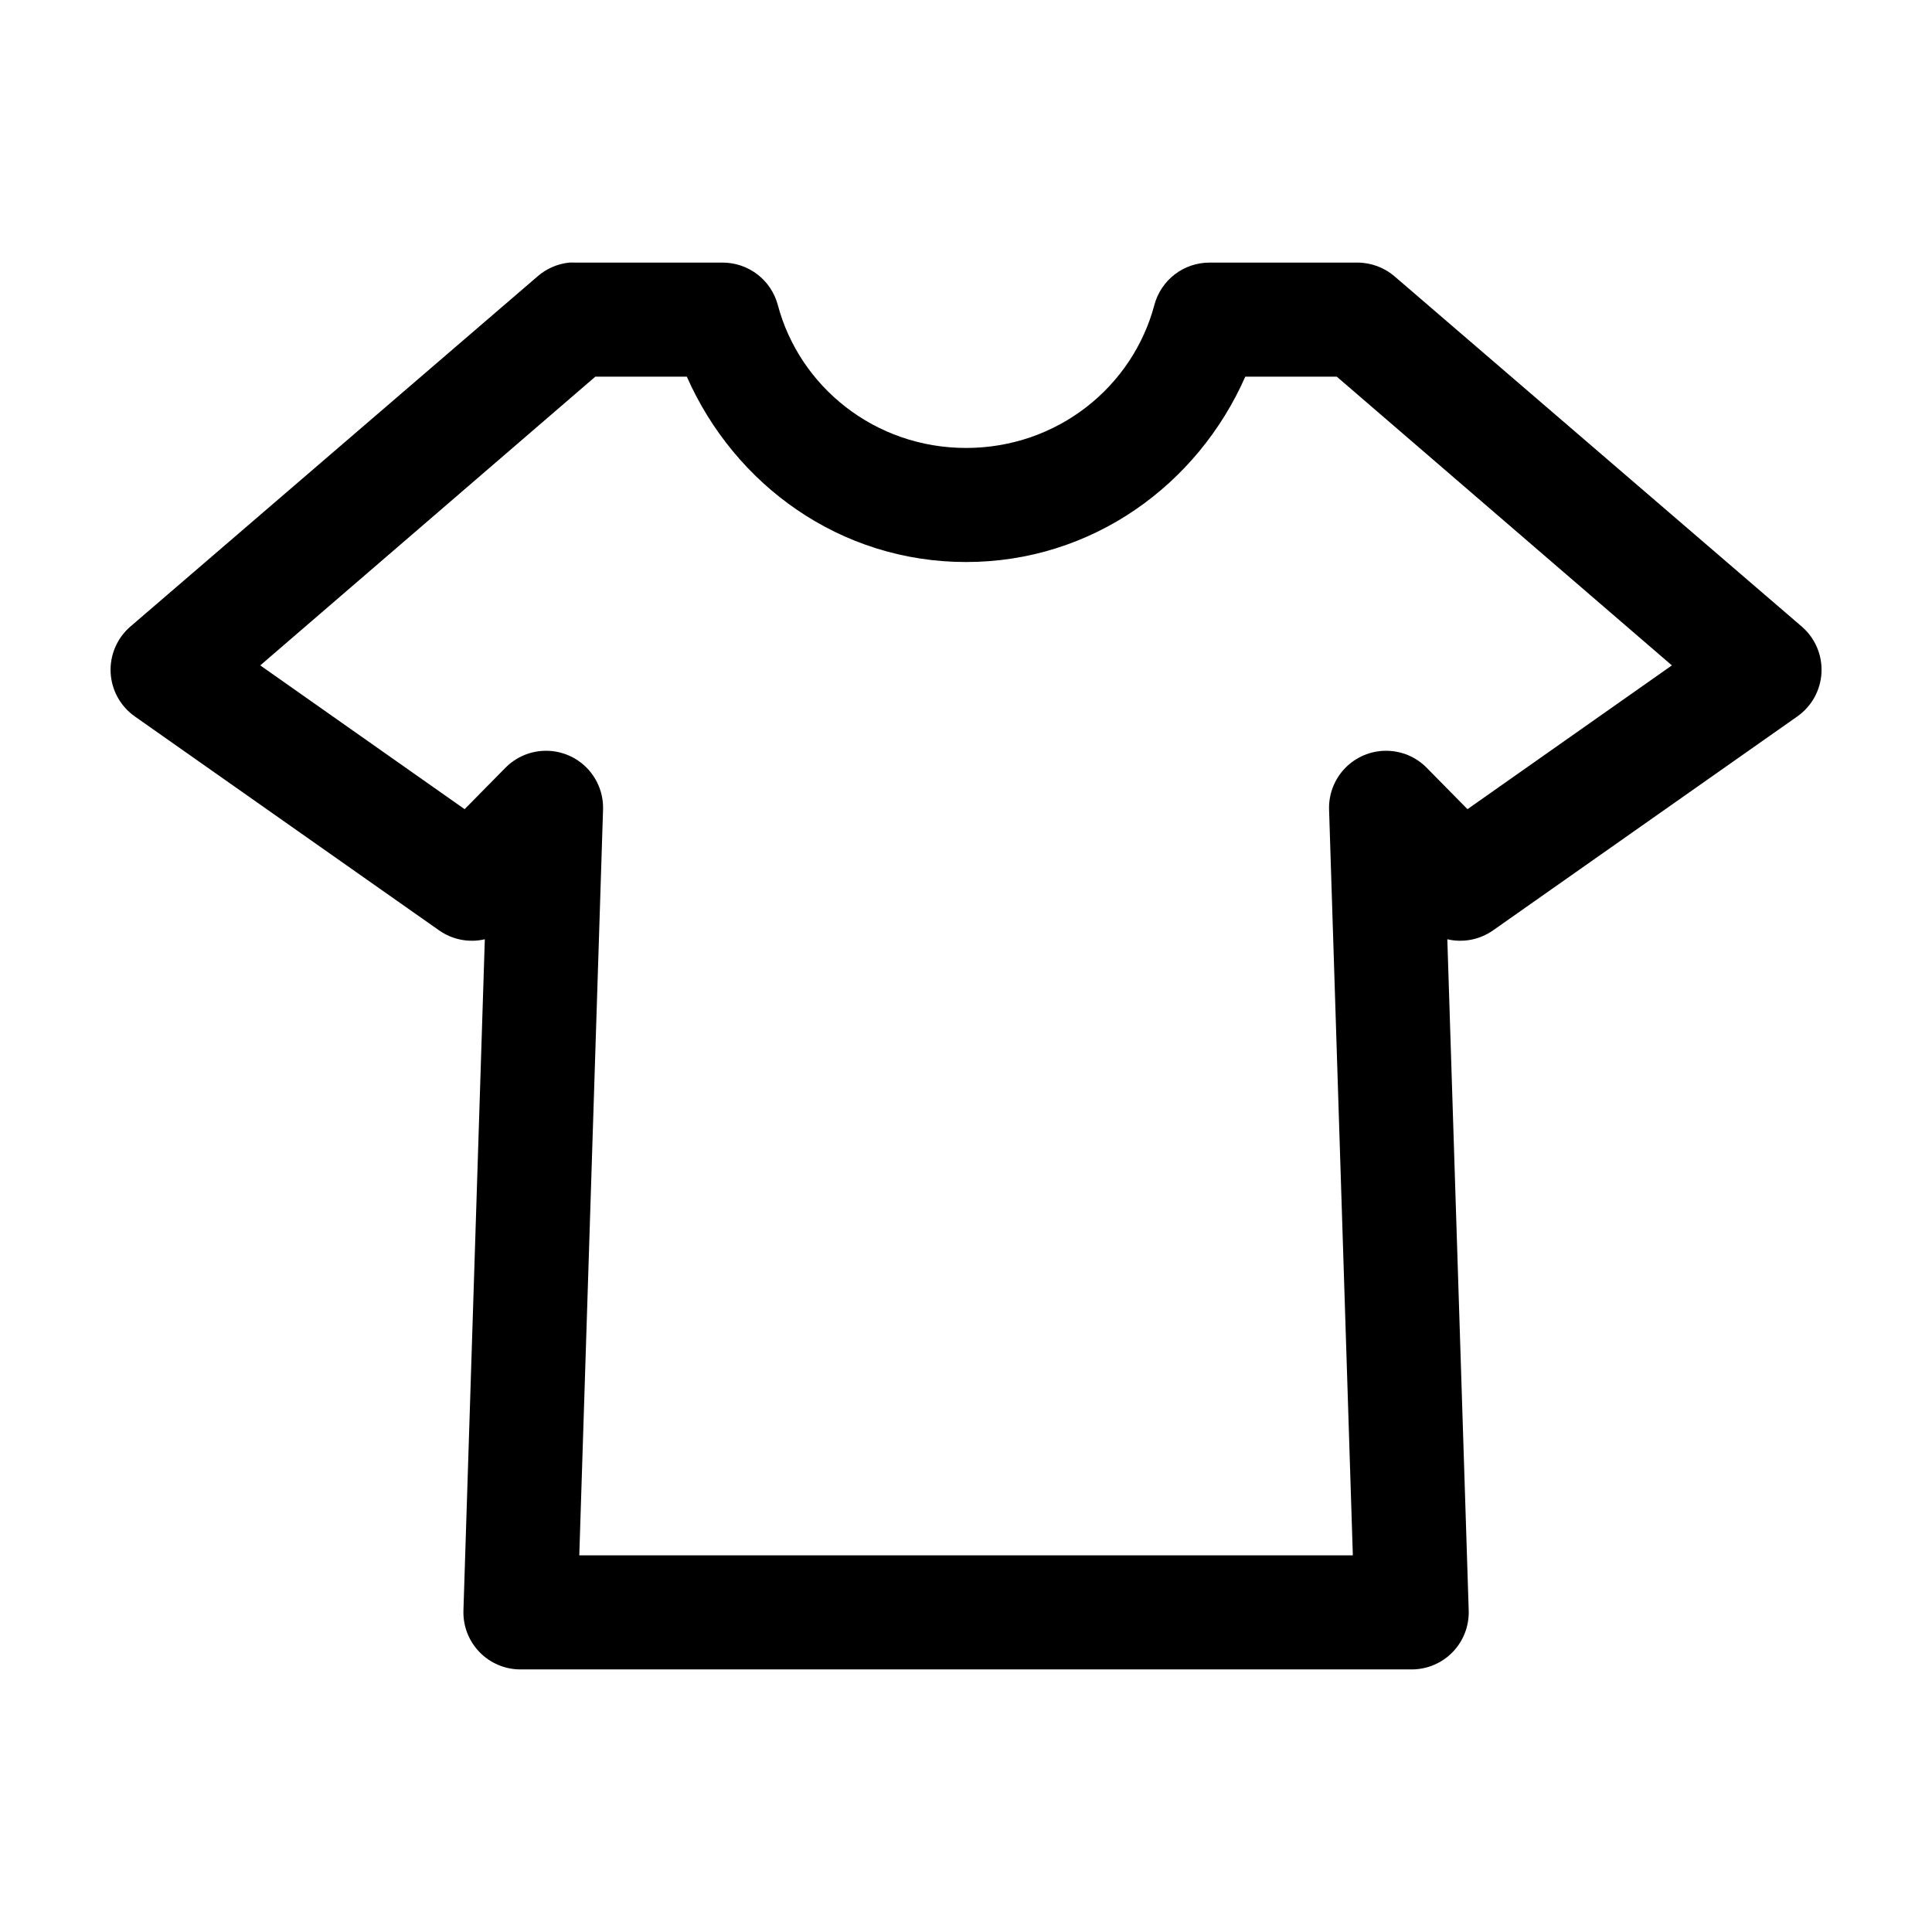
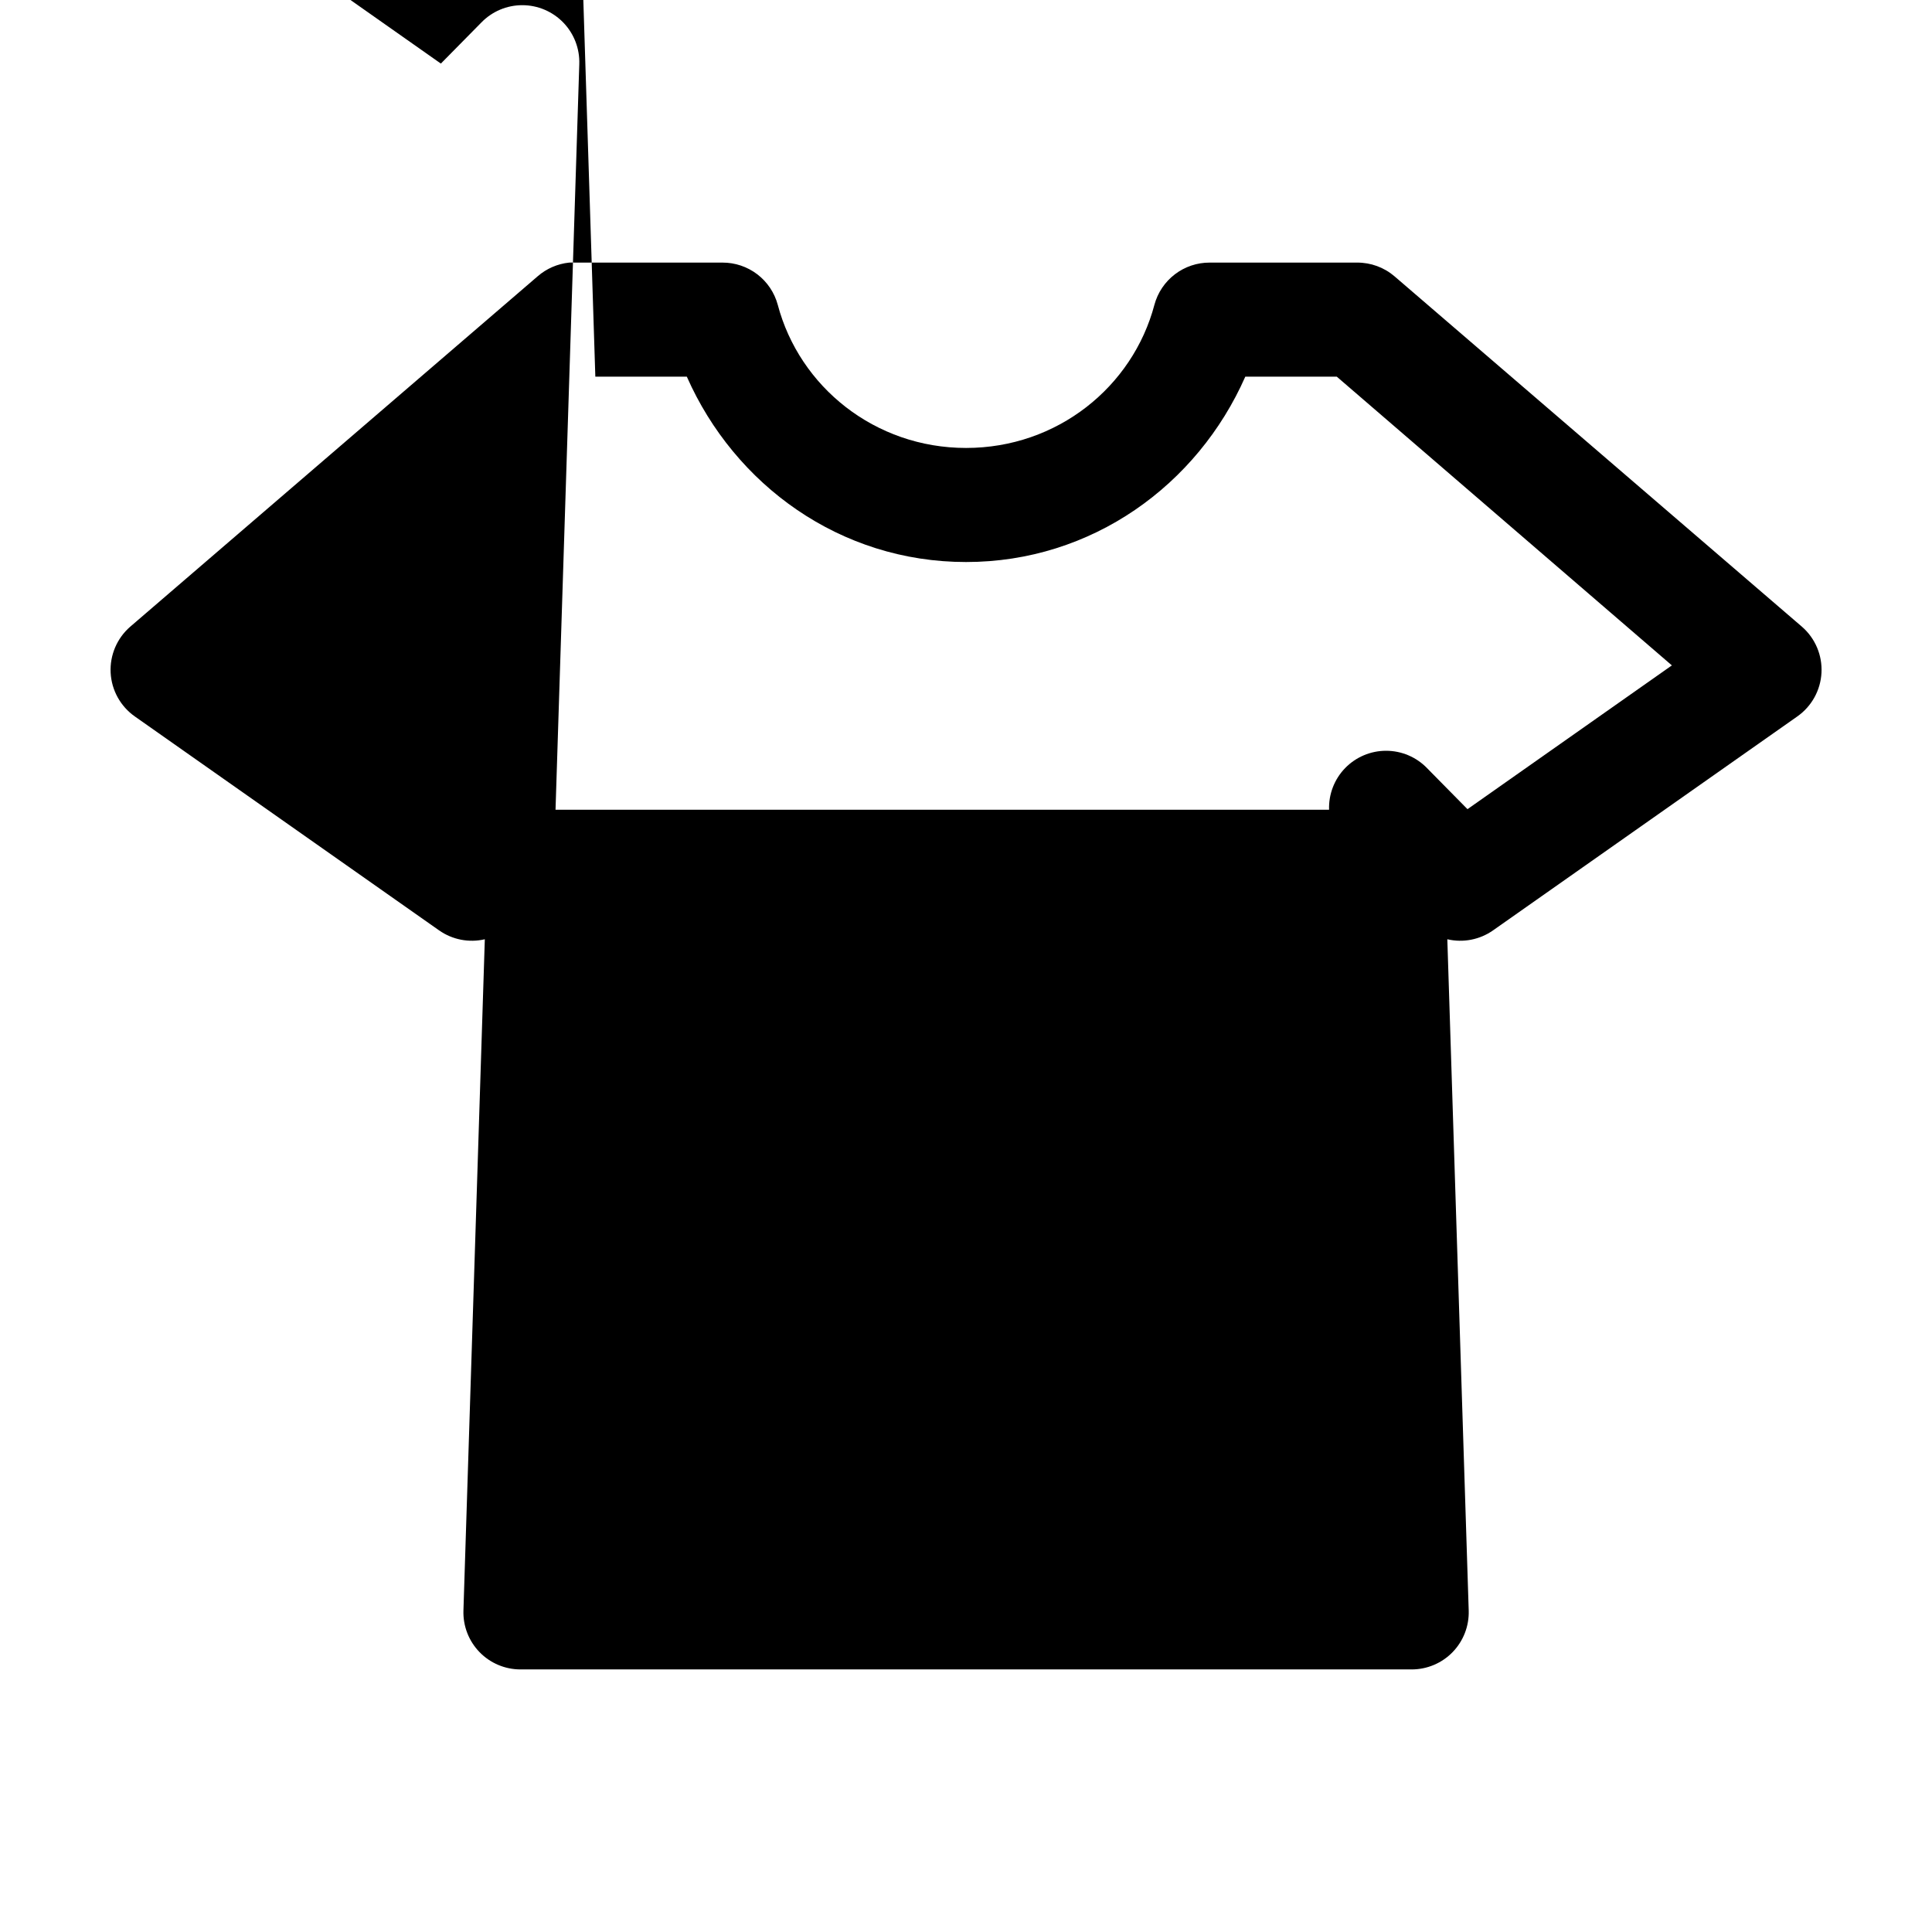
<svg xmlns="http://www.w3.org/2000/svg" fill="#000000" width="800px" height="800px" version="1.1" viewBox="144 144 512 512">
-   <path d="m294.84 213.59c-3.09 0.324-6 1.586-8.344 3.621l-108.01 92.891c-3.504 3.055-5.406 7.551-5.164 12.195 0.246 4.641 2.617 8.91 6.422 11.578l80.613 56.68h0.004c3.519 2.477 7.93 3.336 12.121 2.359l-5.668 177.91v0.004c-0.125 4.09 1.41 8.055 4.258 10.992s6.766 4.594 10.859 4.594h236.18-0.004c4.094 0 8.012-1.656 10.859-4.594 2.848-2.938 4.383-6.902 4.258-10.992l-5.668-177.91v-0.004c4.191 0.977 8.602 0.117 12.121-2.359l80.613-56.68c3.809-2.668 6.176-6.938 6.422-11.578 0.246-4.644-1.656-9.141-5.16-12.195l-108.01-92.891c-2.762-2.359-6.285-3.644-9.918-3.621h-39.047c-3.332-0.012-6.574 1.082-9.223 3.102-2.648 2.023-4.555 4.859-5.422 8.078-5.754 21.738-25.734 37.941-49.91 37.941s-44.164-16.227-49.91-37.941c-0.871-3.219-2.777-6.055-5.422-8.078-2.648-2.019-5.891-3.113-9.223-3.102h-39.047c-0.523-0.027-1.051-0.027-1.574 0zm6.93 30.23h24.246c12.676 28.707 40.648 49.121 74 49.121 33.352 0 61.34-20.426 74-49.121h24.246l88.801 76.516-54.164 38.102-10.707-10.863h0.004c-2.848-2.949-6.769-4.613-10.871-4.613-4.098 0-8.02 1.664-10.871 4.609-2.848 2.949-4.375 6.926-4.234 11.023l6.297 197.59h-205l6.297-197.59c0.141-4.098-1.387-8.074-4.234-11.023-2.852-2.945-6.773-4.609-10.871-4.609-4.102 0-8.023 1.664-10.871 4.613l-10.707 10.863-54.164-38.102 88.801-76.516z" />
+   <path d="m294.84 213.59c-3.09 0.324-6 1.586-8.344 3.621l-108.01 92.891c-3.504 3.055-5.406 7.551-5.164 12.195 0.246 4.641 2.617 8.91 6.422 11.578l80.613 56.68h0.004c3.519 2.477 7.93 3.336 12.121 2.359l-5.668 177.91v0.004c-0.125 4.09 1.41 8.055 4.258 10.992s6.766 4.594 10.859 4.594h236.18-0.004c4.094 0 8.012-1.656 10.859-4.594 2.848-2.938 4.383-6.902 4.258-10.992l-5.668-177.91v-0.004c4.191 0.977 8.602 0.117 12.121-2.359l80.613-56.68c3.809-2.668 6.176-6.938 6.422-11.578 0.246-4.644-1.656-9.141-5.16-12.195l-108.01-92.891c-2.762-2.359-6.285-3.644-9.918-3.621h-39.047c-3.332-0.012-6.574 1.082-9.223 3.102-2.648 2.023-4.555 4.859-5.422 8.078-5.754 21.738-25.734 37.941-49.91 37.941s-44.164-16.227-49.91-37.941c-0.871-3.219-2.777-6.055-5.422-8.078-2.648-2.019-5.891-3.113-9.223-3.102h-39.047c-0.523-0.027-1.051-0.027-1.574 0zm6.93 30.23h24.246c12.676 28.707 40.648 49.121 74 49.121 33.352 0 61.34-20.426 74-49.121h24.246l88.801 76.516-54.164 38.102-10.707-10.863h0.004c-2.848-2.949-6.769-4.613-10.871-4.613-4.098 0-8.02 1.664-10.871 4.609-2.848 2.949-4.375 6.926-4.234 11.023h-205l6.297-197.59c0.141-4.098-1.387-8.074-4.234-11.023-2.852-2.945-6.773-4.609-10.871-4.609-4.102 0-8.023 1.664-10.871 4.613l-10.707 10.863-54.164-38.102 88.801-76.516z" />
</svg>